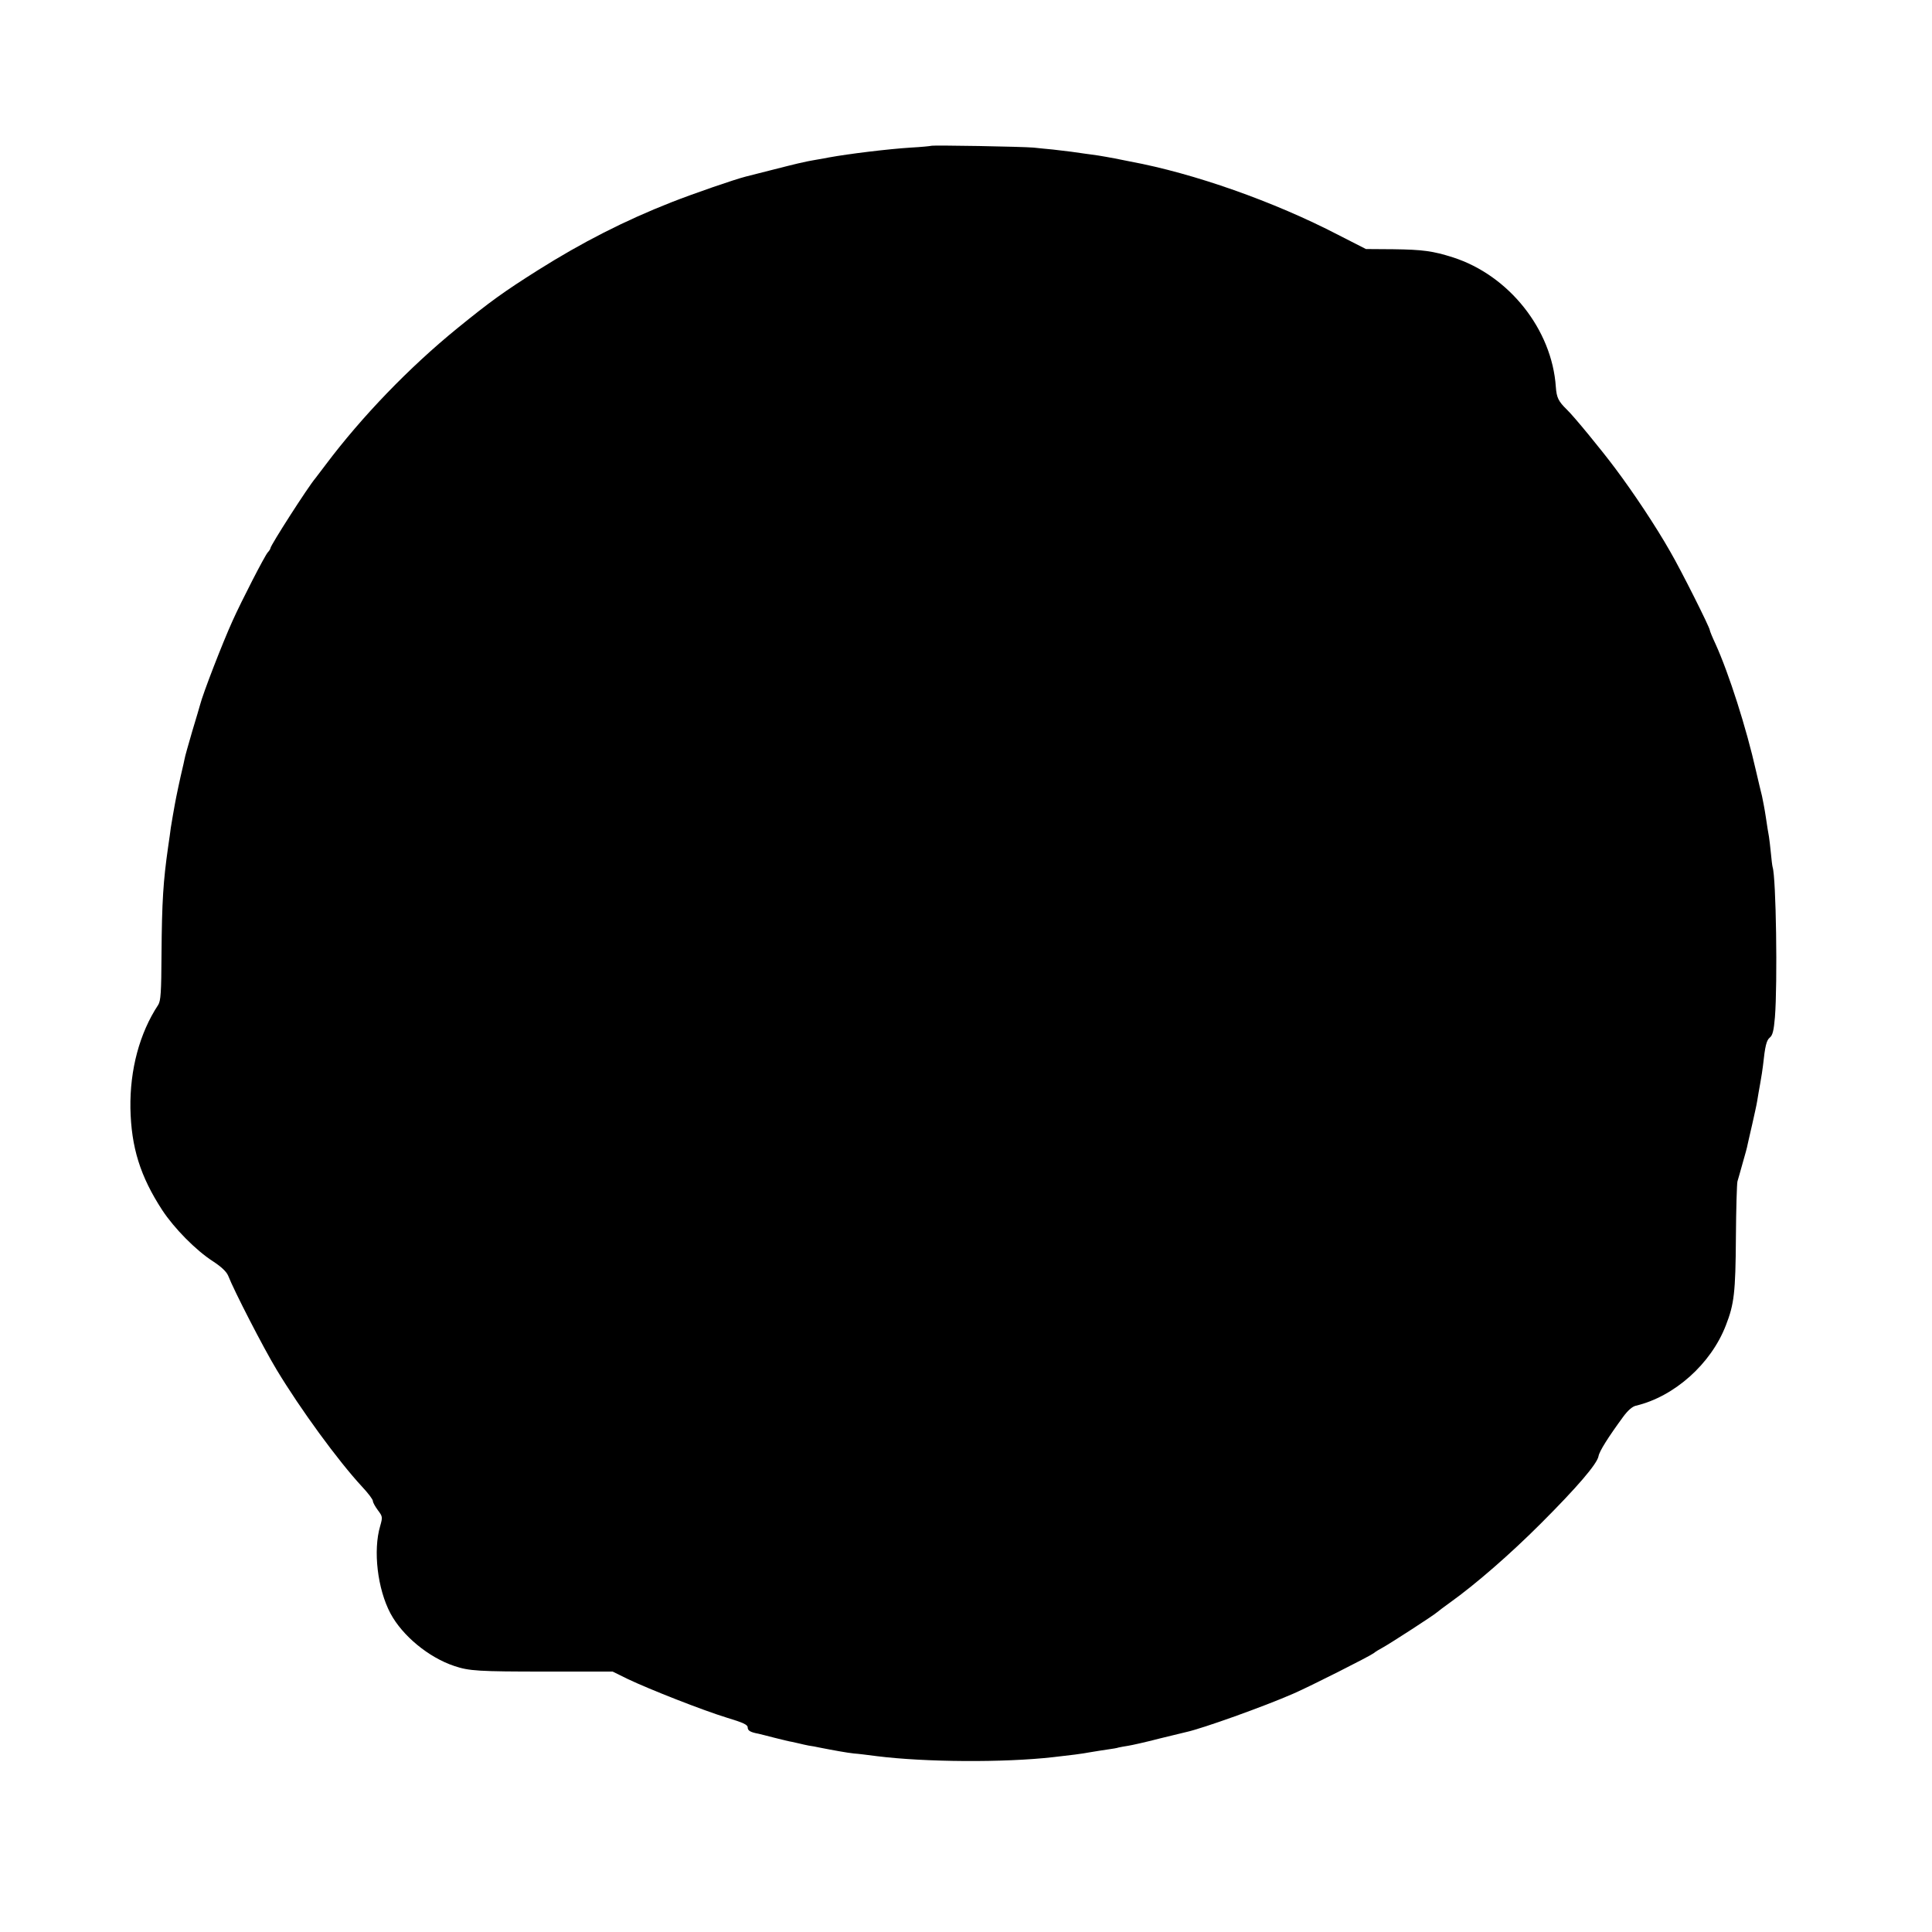
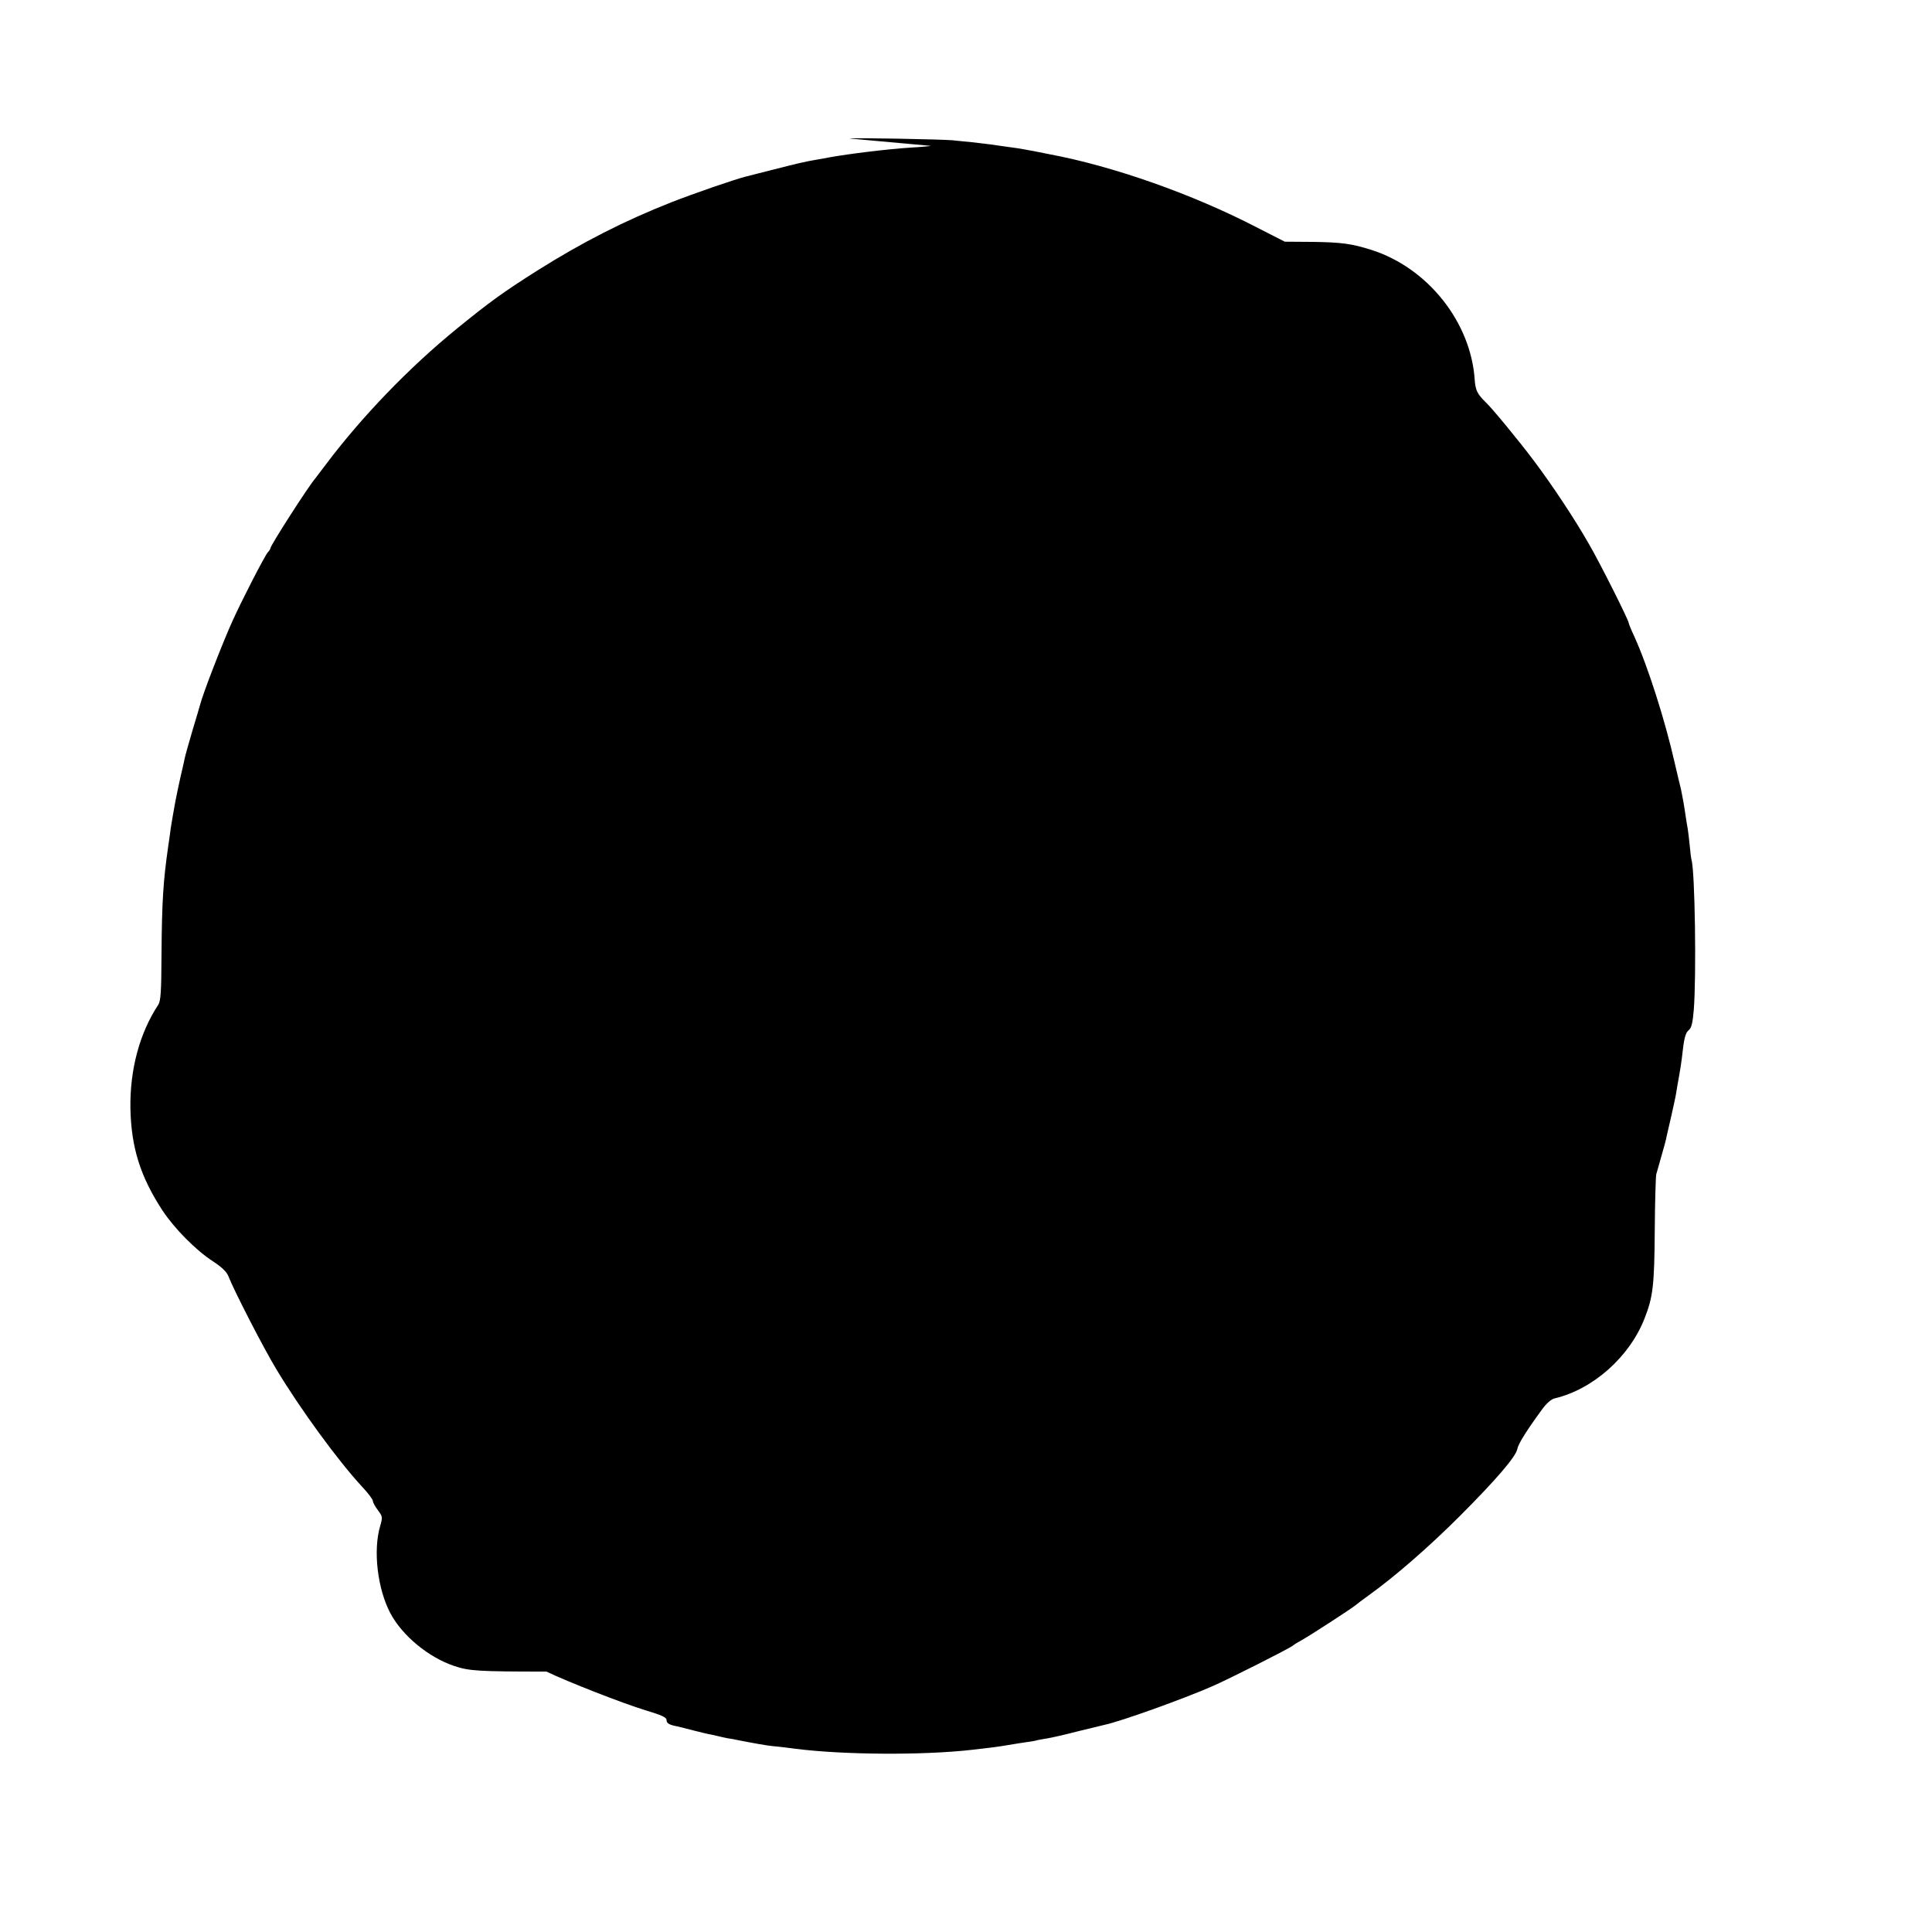
<svg xmlns="http://www.w3.org/2000/svg" version="1.0" width="1000pt" height="1000pt" viewBox="0 0 1000 1000" preserveAspectRatio="xMidYMid meet">
  <g transform="translate(0,1000) scale(0.1,-0.1)" fill="#000000" stroke="none">
-     <path d="M4818 9245 c-1 -1 -49 -6 -105 -9 -112 -7 -320 -32 -423 -51 -14 -3 -38 -7 -55 -10 -16 -3 -41 -7 -55 -10 -14 -3 -36 -8 -50 -11 -14 -3 -77 -19 -140 -35 -63 -16 -122 -31 -130 -33 -59 -15 -268 -87 -385 -133 -242 -95 -463 -208 -690 -351 -179 -113 -248 -163 -419 -302 -248 -202 -493 -456 -680 -705 -25 -33 -49 -65 -54 -71 -37 -43 -232 -347 -232 -361 0 -3 -6 -14 -14 -22 -16 -18 -137 -253 -183 -356 -50 -110 -153 -375 -168 -435 -2 -8 -20 -69 -40 -135 -19 -66 -38 -131 -40 -145 -3 -14 -7 -34 -10 -45 -11 -45 -35 -158 -40 -188 -3 -18 -8 -45 -11 -62 -3 -16 -7 -43 -10 -60 -2 -16 -8 -61 -14 -100 -25 -175 -32 -280 -34 -551 -1 -201 -4 -244 -17 -265 -97 -147 -147 -336 -144 -535 4 -203 51 -353 165 -528 62 -94 174 -208 263 -265 44 -29 69 -53 78 -74 30 -77 182 -373 251 -487 123 -204 317 -470 442 -605 31 -33 56 -66 56 -74 0 -8 12 -29 26 -48 24 -32 25 -35 12 -81 -38 -127 -14 -327 53 -453 62 -116 198 -228 330 -272 77 -26 124 -29 477 -29 l343 0 77 -38 c113 -54 391 -163 515 -201 83 -25 107 -36 107 -50 0 -17 14 -25 57 -33 10 -2 47 -12 83 -21 36 -9 76 -19 90 -21 14 -3 32 -7 40 -9 8 -2 29 -7 45 -10 17 -2 41 -7 55 -10 76 -15 149 -28 180 -31 19 -1 73 -8 120 -14 248 -31 655 -34 911 -5 98 11 138 16 189 25 30 5 73 12 95 15 22 3 47 7 55 10 8 2 31 6 50 9 19 3 91 19 160 37 69 17 132 32 140 34 83 18 402 132 555 199 85 37 394 193 415 209 8 7 31 21 50 31 41 23 259 164 277 180 7 6 37 29 68 51 134 96 312 251 470 409 187 187 292 309 299 349 4 25 50 98 127 203 24 33 48 54 66 58 199 47 389 216 466 416 43 110 50 169 52 455 1 149 5 279 8 290 3 11 16 54 27 95 12 41 24 85 26 98 3 12 13 59 24 105 10 45 22 98 25 117 3 19 10 61 16 93 6 33 12 73 14 90 11 103 18 133 36 147 14 12 20 35 26 105 14 178 6 723 -12 777 -2 7 -6 40 -9 73 -3 33 -8 71 -10 85 -3 14 -10 59 -16 100 -6 41 -16 91 -20 110 -5 19 -19 78 -31 130 -50 222 -140 504 -210 658 -16 34 -29 66 -29 70 0 14 -148 309 -205 407 -75 132 -191 306 -284 430 -70 94 -216 272 -251 305 -44 43 -53 62 -57 117 -20 298 -243 578 -533 671 -104 33 -156 40 -308 42 l-142 1 -143 73 c-333 173 -748 319 -1077 380 -14 3 -50 10 -80 16 -30 6 -68 12 -85 15 -16 2 -46 6 -65 9 -44 7 -99 14 -170 22 -30 3 -75 7 -100 10 -53 5 -527 14 -532 9z" />
+     <path d="M4818 9245 c-1 -1 -49 -6 -105 -9 -112 -7 -320 -32 -423 -51 -14 -3 -38 -7 -55 -10 -16 -3 -41 -7 -55 -10 -14 -3 -36 -8 -50 -11 -14 -3 -77 -19 -140 -35 -63 -16 -122 -31 -130 -33 -59 -15 -268 -87 -385 -133 -242 -95 -463 -208 -690 -351 -179 -113 -248 -163 -419 -302 -248 -202 -493 -456 -680 -705 -25 -33 -49 -65 -54 -71 -37 -43 -232 -347 -232 -361 0 -3 -6 -14 -14 -22 -16 -18 -137 -253 -183 -356 -50 -110 -153 -375 -168 -435 -2 -8 -20 -69 -40 -135 -19 -66 -38 -131 -40 -145 -3 -14 -7 -34 -10 -45 -11 -45 -35 -158 -40 -188 -3 -18 -8 -45 -11 -62 -3 -16 -7 -43 -10 -60 -2 -16 -8 -61 -14 -100 -25 -175 -32 -280 -34 -551 -1 -201 -4 -244 -17 -265 -97 -147 -147 -336 -144 -535 4 -203 51 -353 165 -528 62 -94 174 -208 263 -265 44 -29 69 -53 78 -74 30 -77 182 -373 251 -487 123 -204 317 -470 442 -605 31 -33 56 -66 56 -74 0 -8 12 -29 26 -48 24 -32 25 -35 12 -81 -38 -127 -14 -327 53 -453 62 -116 198 -228 330 -272 77 -26 124 -29 477 -29 c113 -54 391 -163 515 -201 83 -25 107 -36 107 -50 0 -17 14 -25 57 -33 10 -2 47 -12 83 -21 36 -9 76 -19 90 -21 14 -3 32 -7 40 -9 8 -2 29 -7 45 -10 17 -2 41 -7 55 -10 76 -15 149 -28 180 -31 19 -1 73 -8 120 -14 248 -31 655 -34 911 -5 98 11 138 16 189 25 30 5 73 12 95 15 22 3 47 7 55 10 8 2 31 6 50 9 19 3 91 19 160 37 69 17 132 32 140 34 83 18 402 132 555 199 85 37 394 193 415 209 8 7 31 21 50 31 41 23 259 164 277 180 7 6 37 29 68 51 134 96 312 251 470 409 187 187 292 309 299 349 4 25 50 98 127 203 24 33 48 54 66 58 199 47 389 216 466 416 43 110 50 169 52 455 1 149 5 279 8 290 3 11 16 54 27 95 12 41 24 85 26 98 3 12 13 59 24 105 10 45 22 98 25 117 3 19 10 61 16 93 6 33 12 73 14 90 11 103 18 133 36 147 14 12 20 35 26 105 14 178 6 723 -12 777 -2 7 -6 40 -9 73 -3 33 -8 71 -10 85 -3 14 -10 59 -16 100 -6 41 -16 91 -20 110 -5 19 -19 78 -31 130 -50 222 -140 504 -210 658 -16 34 -29 66 -29 70 0 14 -148 309 -205 407 -75 132 -191 306 -284 430 -70 94 -216 272 -251 305 -44 43 -53 62 -57 117 -20 298 -243 578 -533 671 -104 33 -156 40 -308 42 l-142 1 -143 73 c-333 173 -748 319 -1077 380 -14 3 -50 10 -80 16 -30 6 -68 12 -85 15 -16 2 -46 6 -65 9 -44 7 -99 14 -170 22 -30 3 -75 7 -100 10 -53 5 -527 14 -532 9z" />
  </g>
</svg>